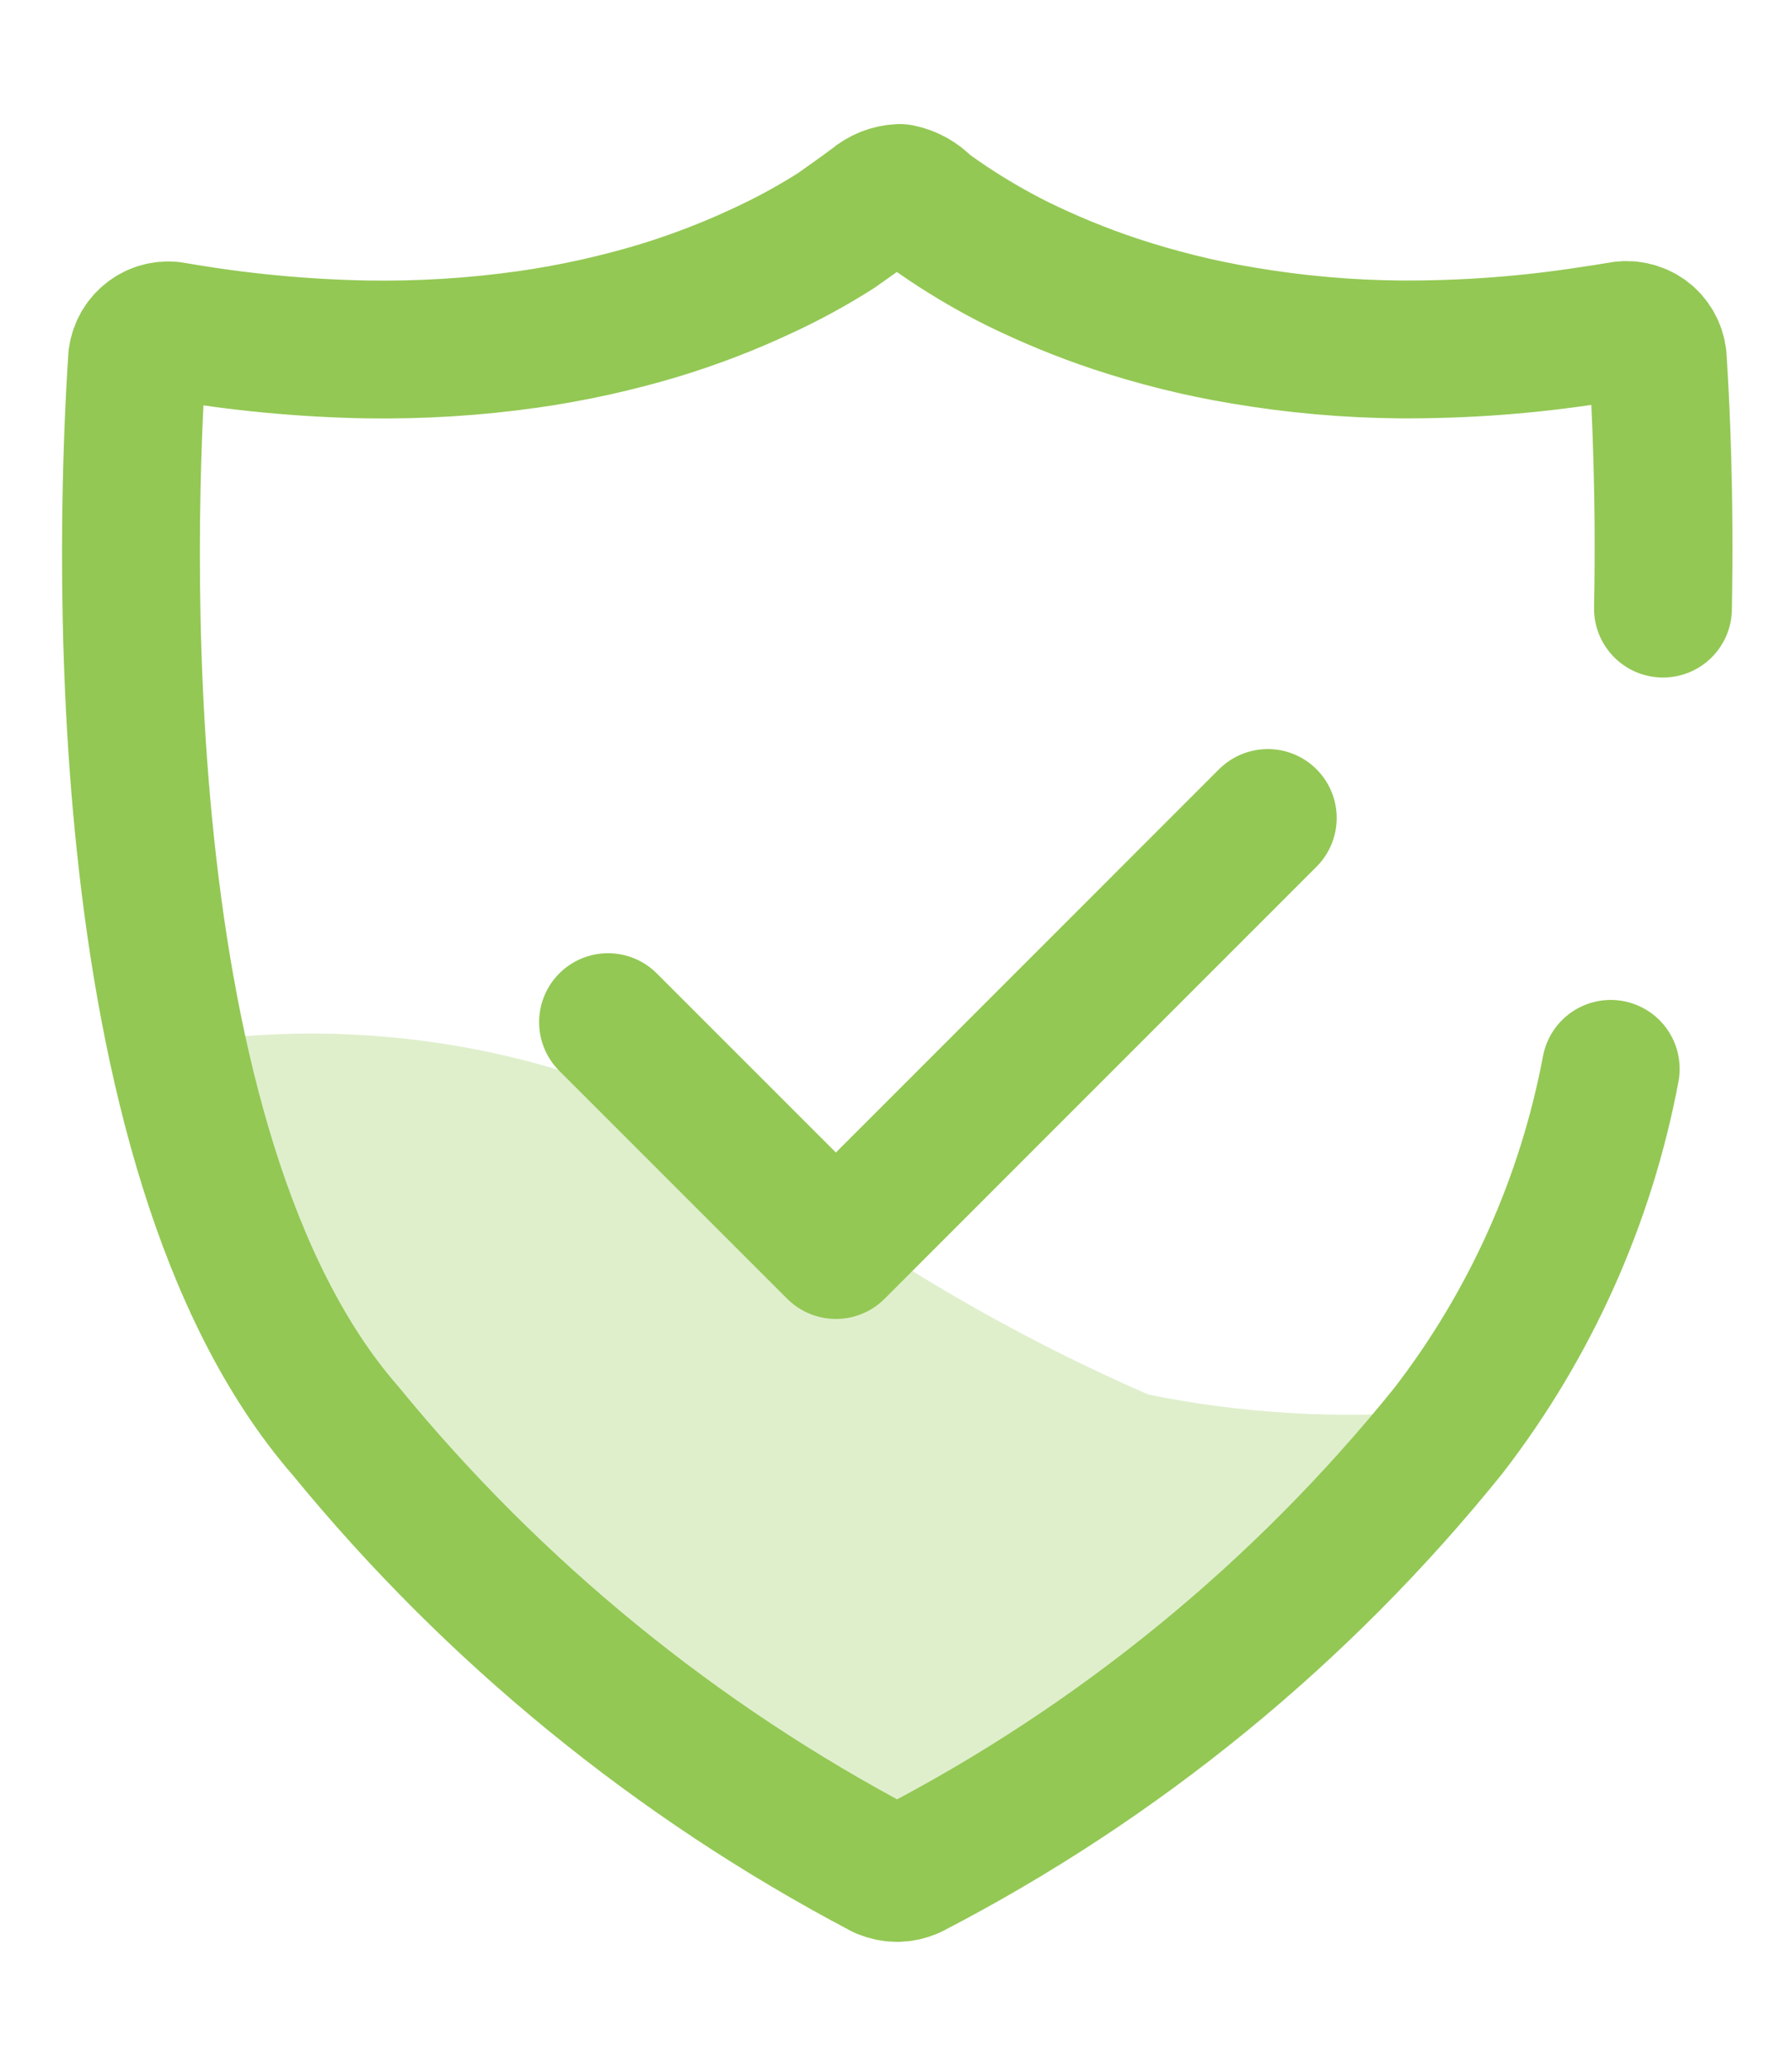
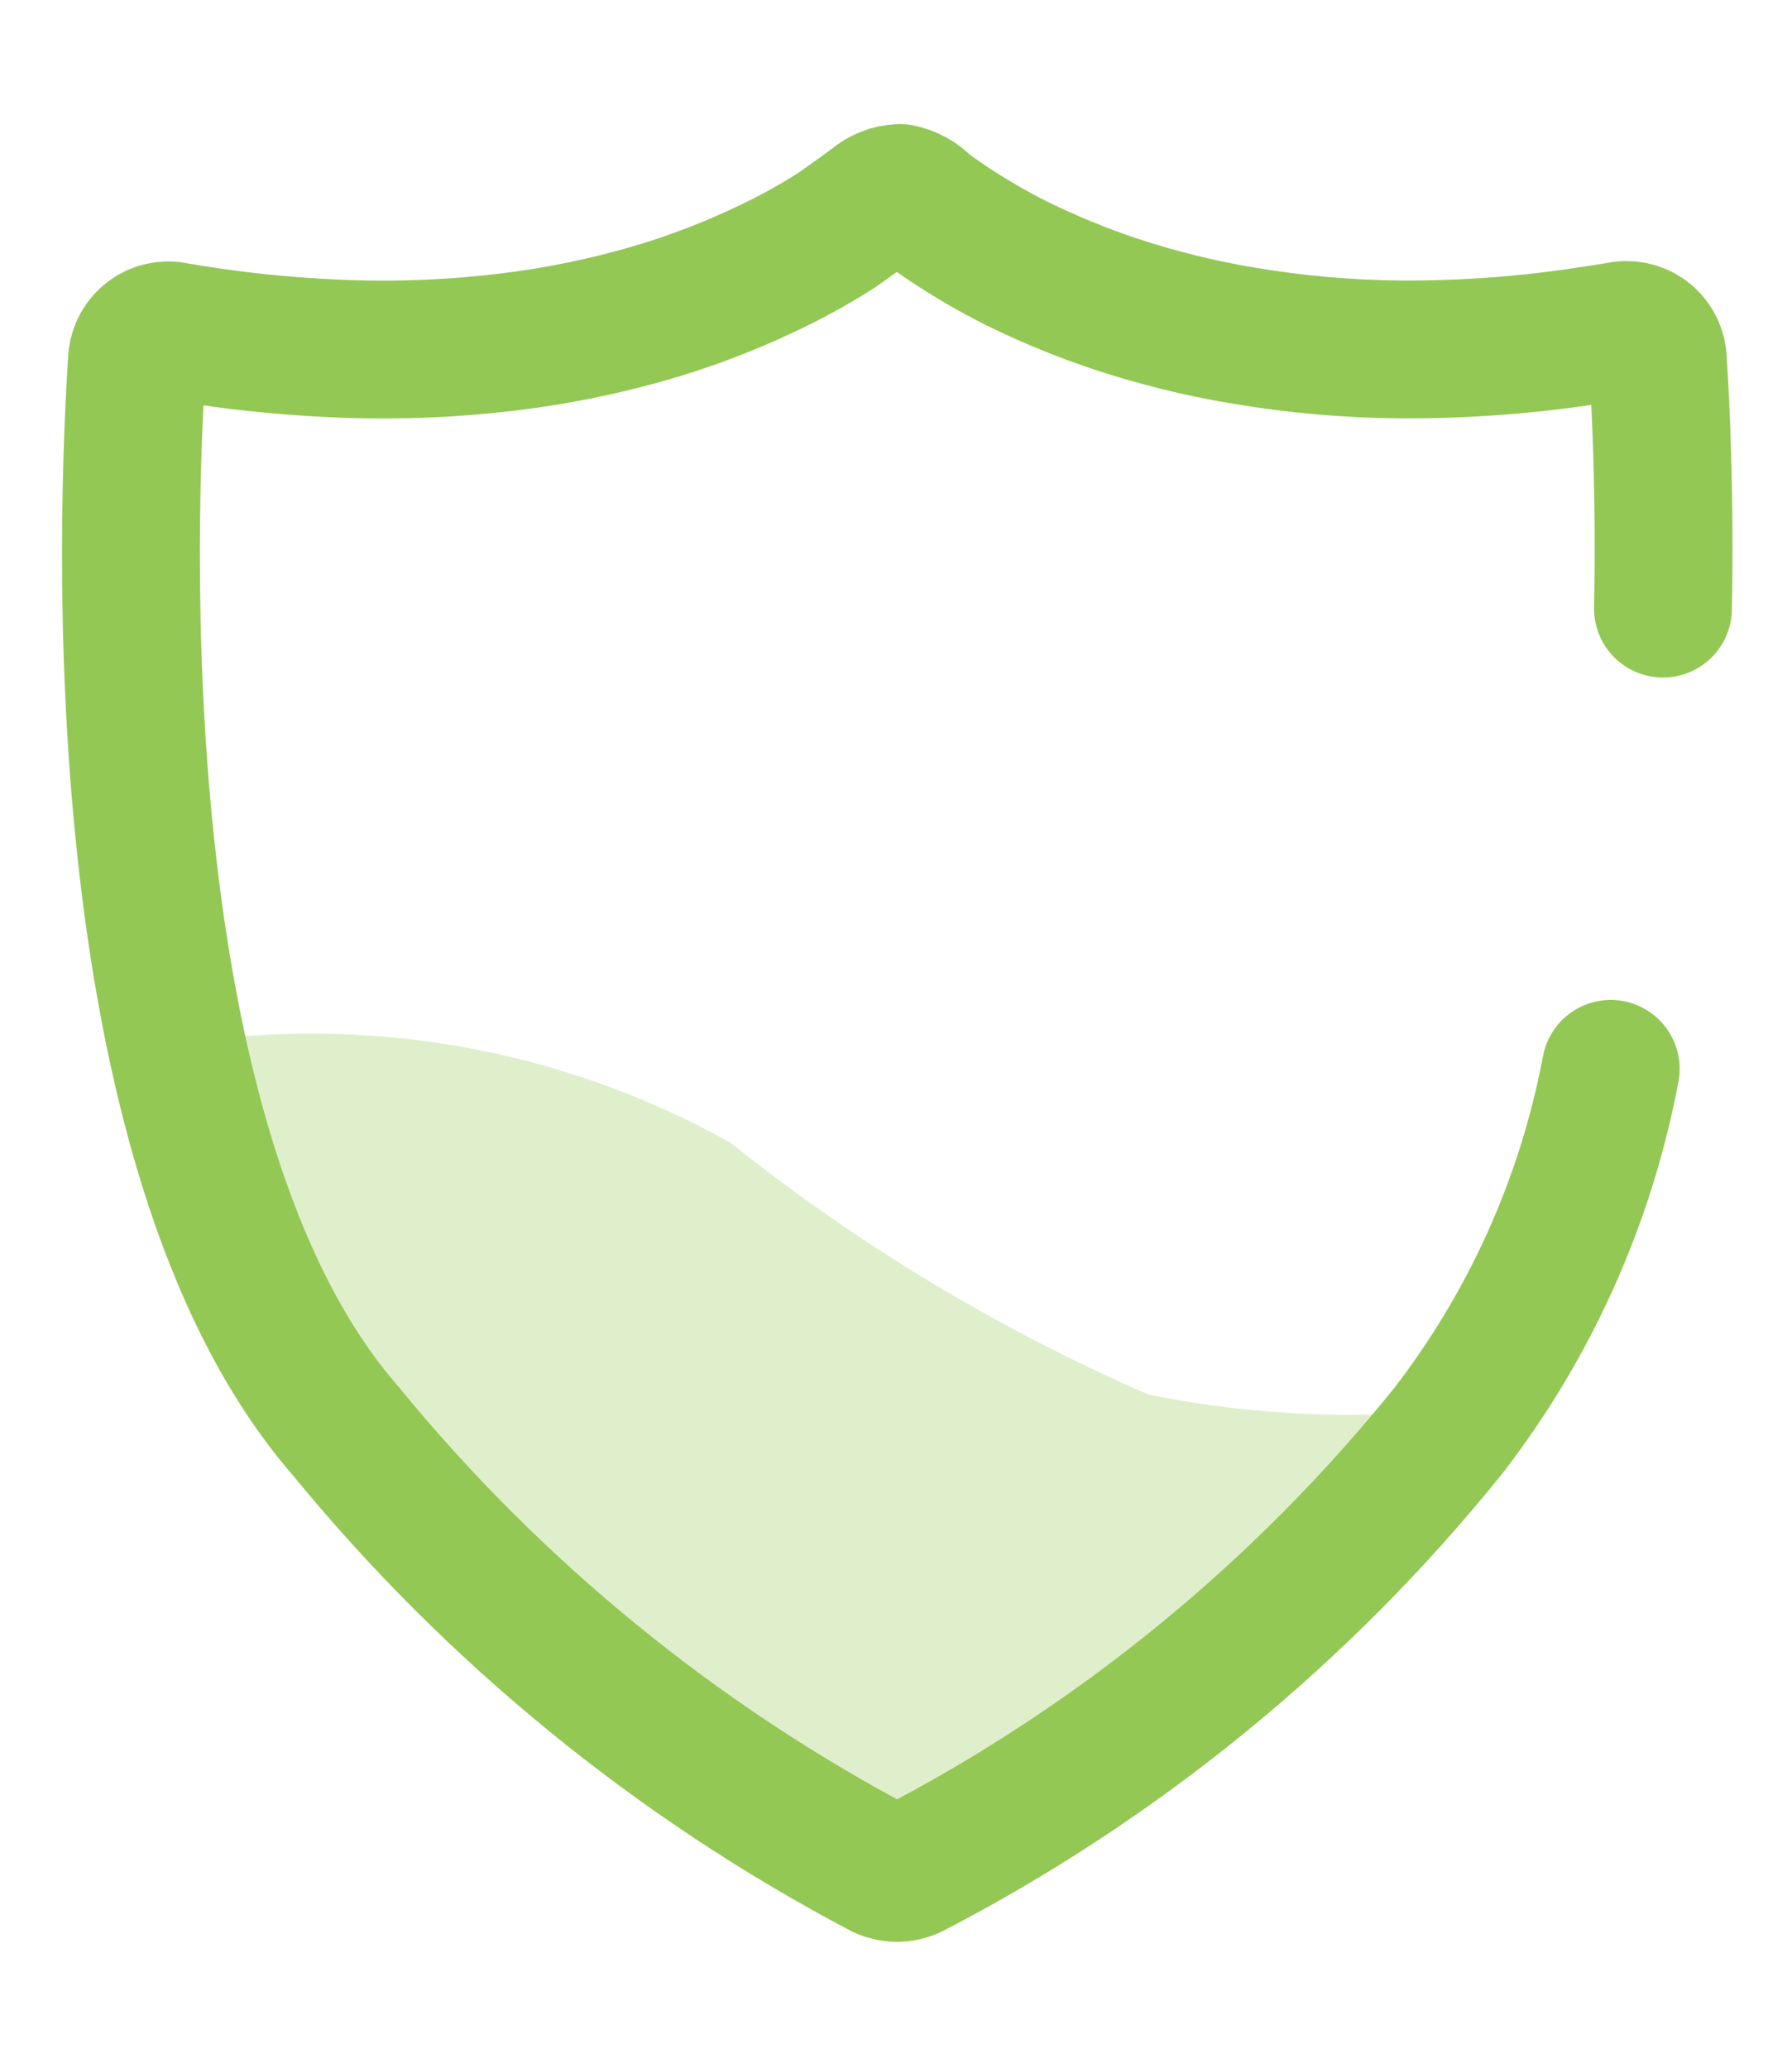
<svg xmlns="http://www.w3.org/2000/svg" width="13" height="15" viewBox="0 0 13 15" fill="none">
  <g clip-path="url(#clip0_194_32793)">
    <path opacity="0.3" fill-rule="evenodd" clip-rule="evenodd" d="M10.39 10.239C9.702 10.295 9.009 10.254 8.332 10.117C7.244 9.643 6.224 9.029 5.297 8.288C4.068 7.602 2.642 7.352 1.253 7.58C1.433 8.529 1.837 9.422 2.432 10.184C3.505 11.498 4.831 12.582 6.332 13.37C6.363 13.385 6.397 13.392 6.432 13.392C6.466 13.392 6.5 13.385 6.532 13.37C8.019 12.603 9.333 11.537 10.39 10.239Z" fill="#93C854" />
    <path d="M12.064 4.415C12.08 3.599 12.048 2.935 12.026 2.598C12.023 2.567 12.013 2.536 11.997 2.508C11.981 2.48 11.96 2.456 11.934 2.437C11.908 2.419 11.878 2.405 11.847 2.399C11.816 2.392 11.784 2.392 11.752 2.399C11.677 2.412 11.602 2.423 11.528 2.434C11.076 2.504 10.62 2.537 10.162 2.535C9.779 2.532 9.396 2.498 9.018 2.434C8.704 2.382 8.395 2.305 8.092 2.205C7.849 2.124 7.611 2.026 7.38 1.913C7.208 1.827 7.041 1.73 6.88 1.623C6.821 1.583 6.763 1.544 6.708 1.501C6.66 1.449 6.596 1.414 6.527 1.4C6.459 1.403 6.394 1.429 6.343 1.473C6.252 1.541 6.16 1.606 6.065 1.673C5.893 1.782 5.714 1.88 5.529 1.965C5.288 2.078 5.04 2.173 4.786 2.251C4.474 2.345 4.154 2.416 3.831 2.462C3.443 2.517 3.052 2.541 2.66 2.535C2.194 2.526 1.729 2.482 1.269 2.402C1.238 2.395 1.206 2.395 1.176 2.401C1.145 2.407 1.115 2.42 1.09 2.438C1.064 2.457 1.042 2.48 1.026 2.507C1.01 2.534 0.999 2.564 0.995 2.595C0.921 3.704 0.729 8.34 2.507 10.38C3.58 11.692 4.907 12.776 6.407 13.566C6.439 13.579 6.473 13.587 6.507 13.587C6.542 13.587 6.576 13.579 6.607 13.566C8.114 12.786 9.443 11.7 10.507 10.379C11.101 9.609 11.505 8.71 11.685 7.754" stroke="#93C854" stroke-linecap="round" stroke-linejoin="round" />
-     <path d="M4.411 7.415L6.064 9.068L9.197 5.934" stroke="#93C854" stroke-linecap="round" stroke-linejoin="round" />
  </g>
  <defs>
    <clipPath id="clip0_194_32793">
      <rect width="12.434" height="13.487" fill="white" transform="translate(0.283 0.756)" />
    </clipPath>
  </defs>
</svg>